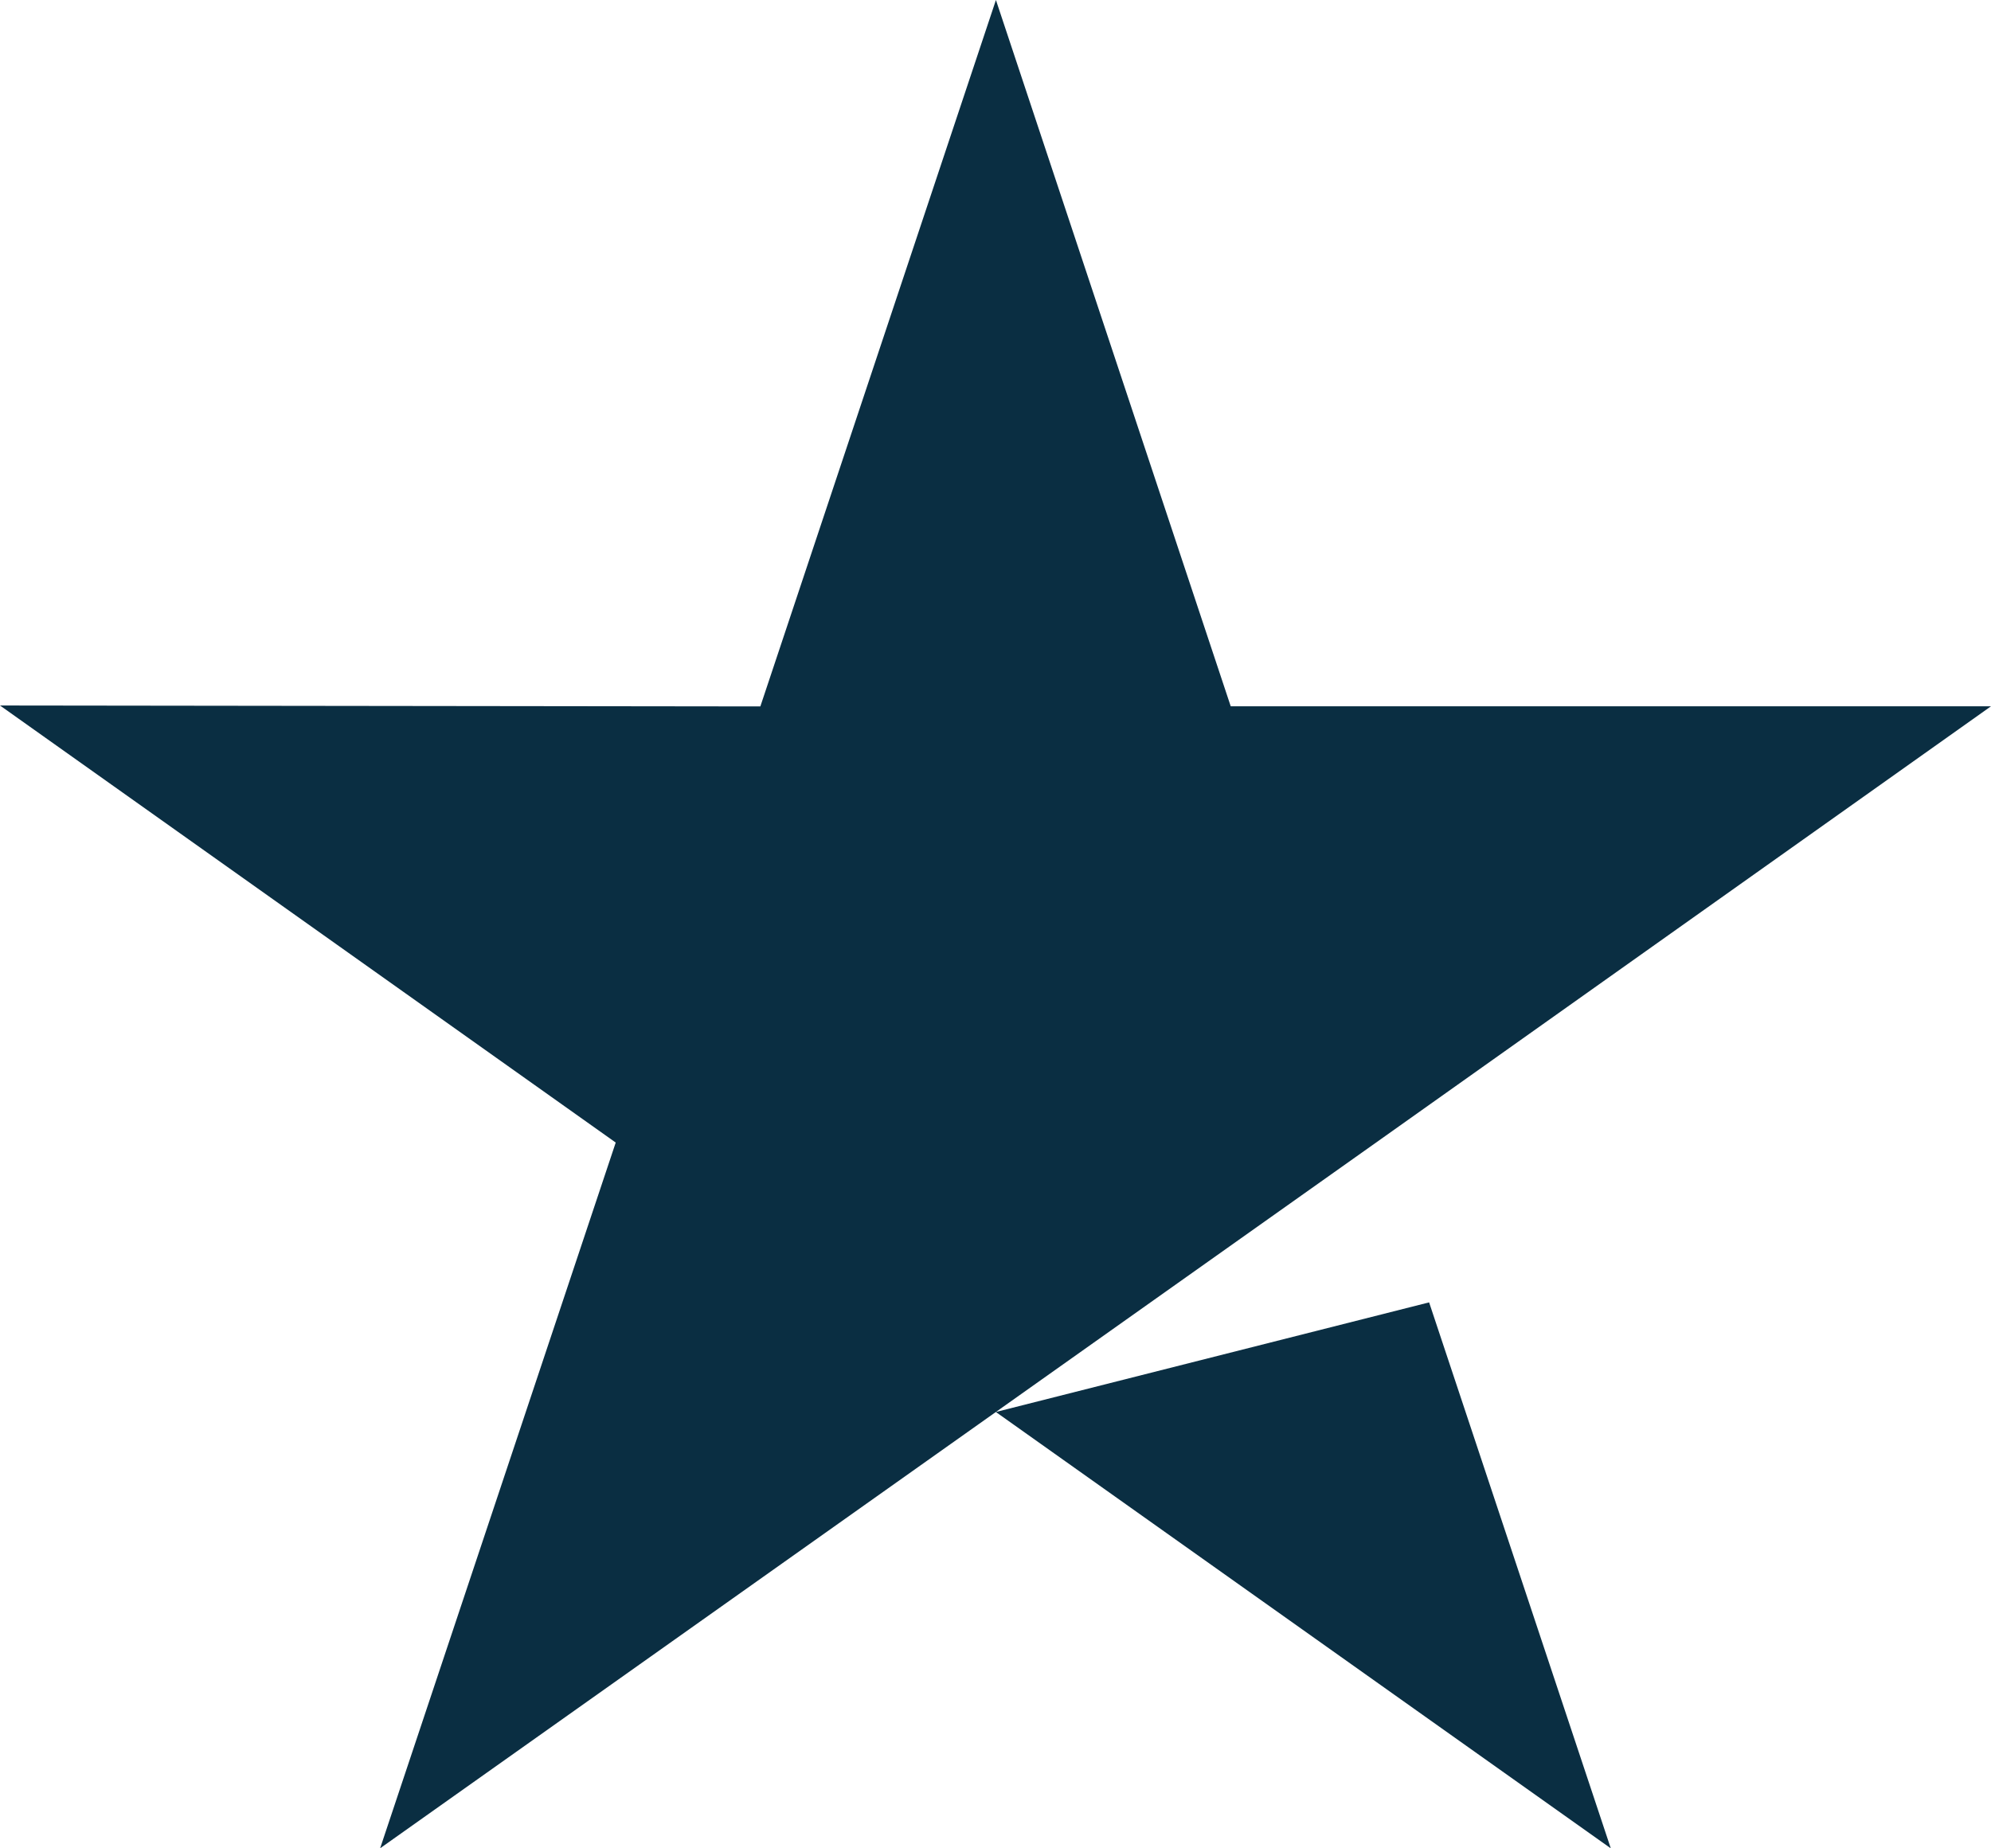
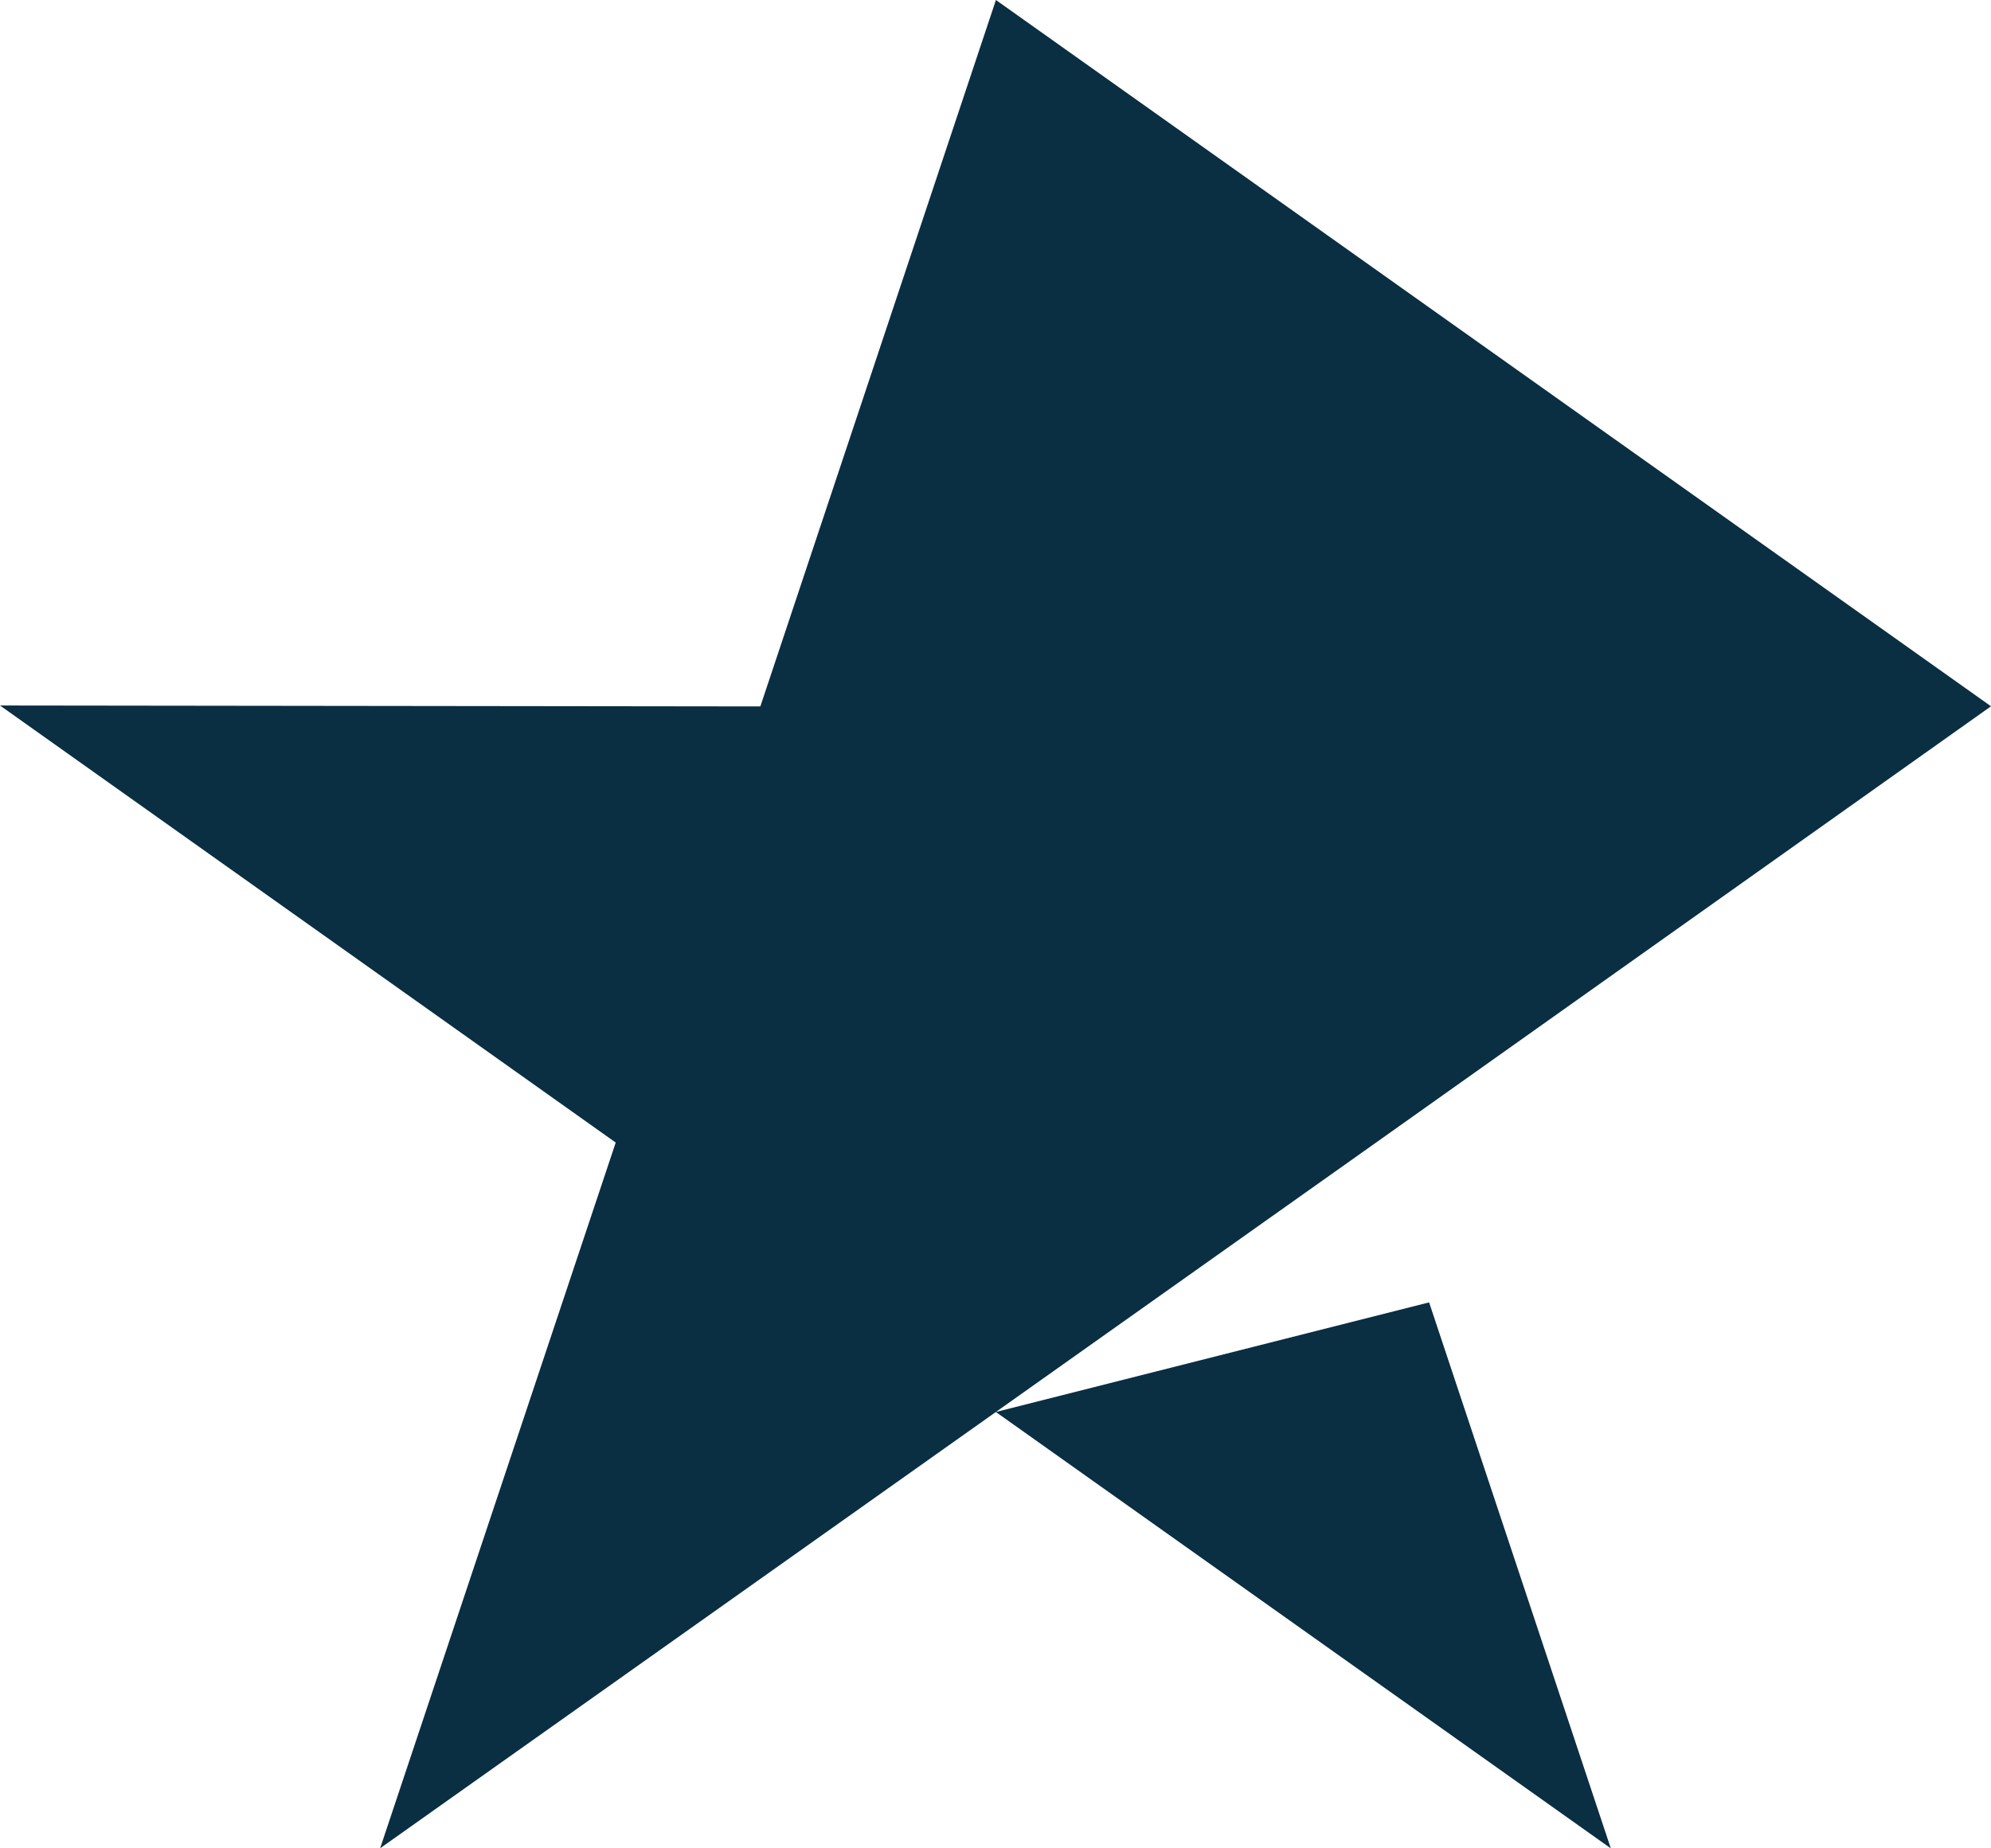
<svg xmlns="http://www.w3.org/2000/svg" width="28" height="26" viewBox="0 0 28 26" fill="none">
-   <path d="M20.098 18.32L22.653 26L14.005 19.862L20.098 18.32ZM28 9.935H17.308L14.006 0L10.693 9.937L0 9.924L8.659 16.072L5.346 25.999L14.005 19.862L19.352 16.072L28 9.935Z" fill="#0A2E42" />
+   <path d="M20.098 18.32L22.653 26L14.005 19.862L20.098 18.32ZM28 9.935L14.006 0L10.693 9.937L0 9.924L8.659 16.072L5.346 25.999L14.005 19.862L19.352 16.072L28 9.935Z" fill="#0A2E42" />
</svg>